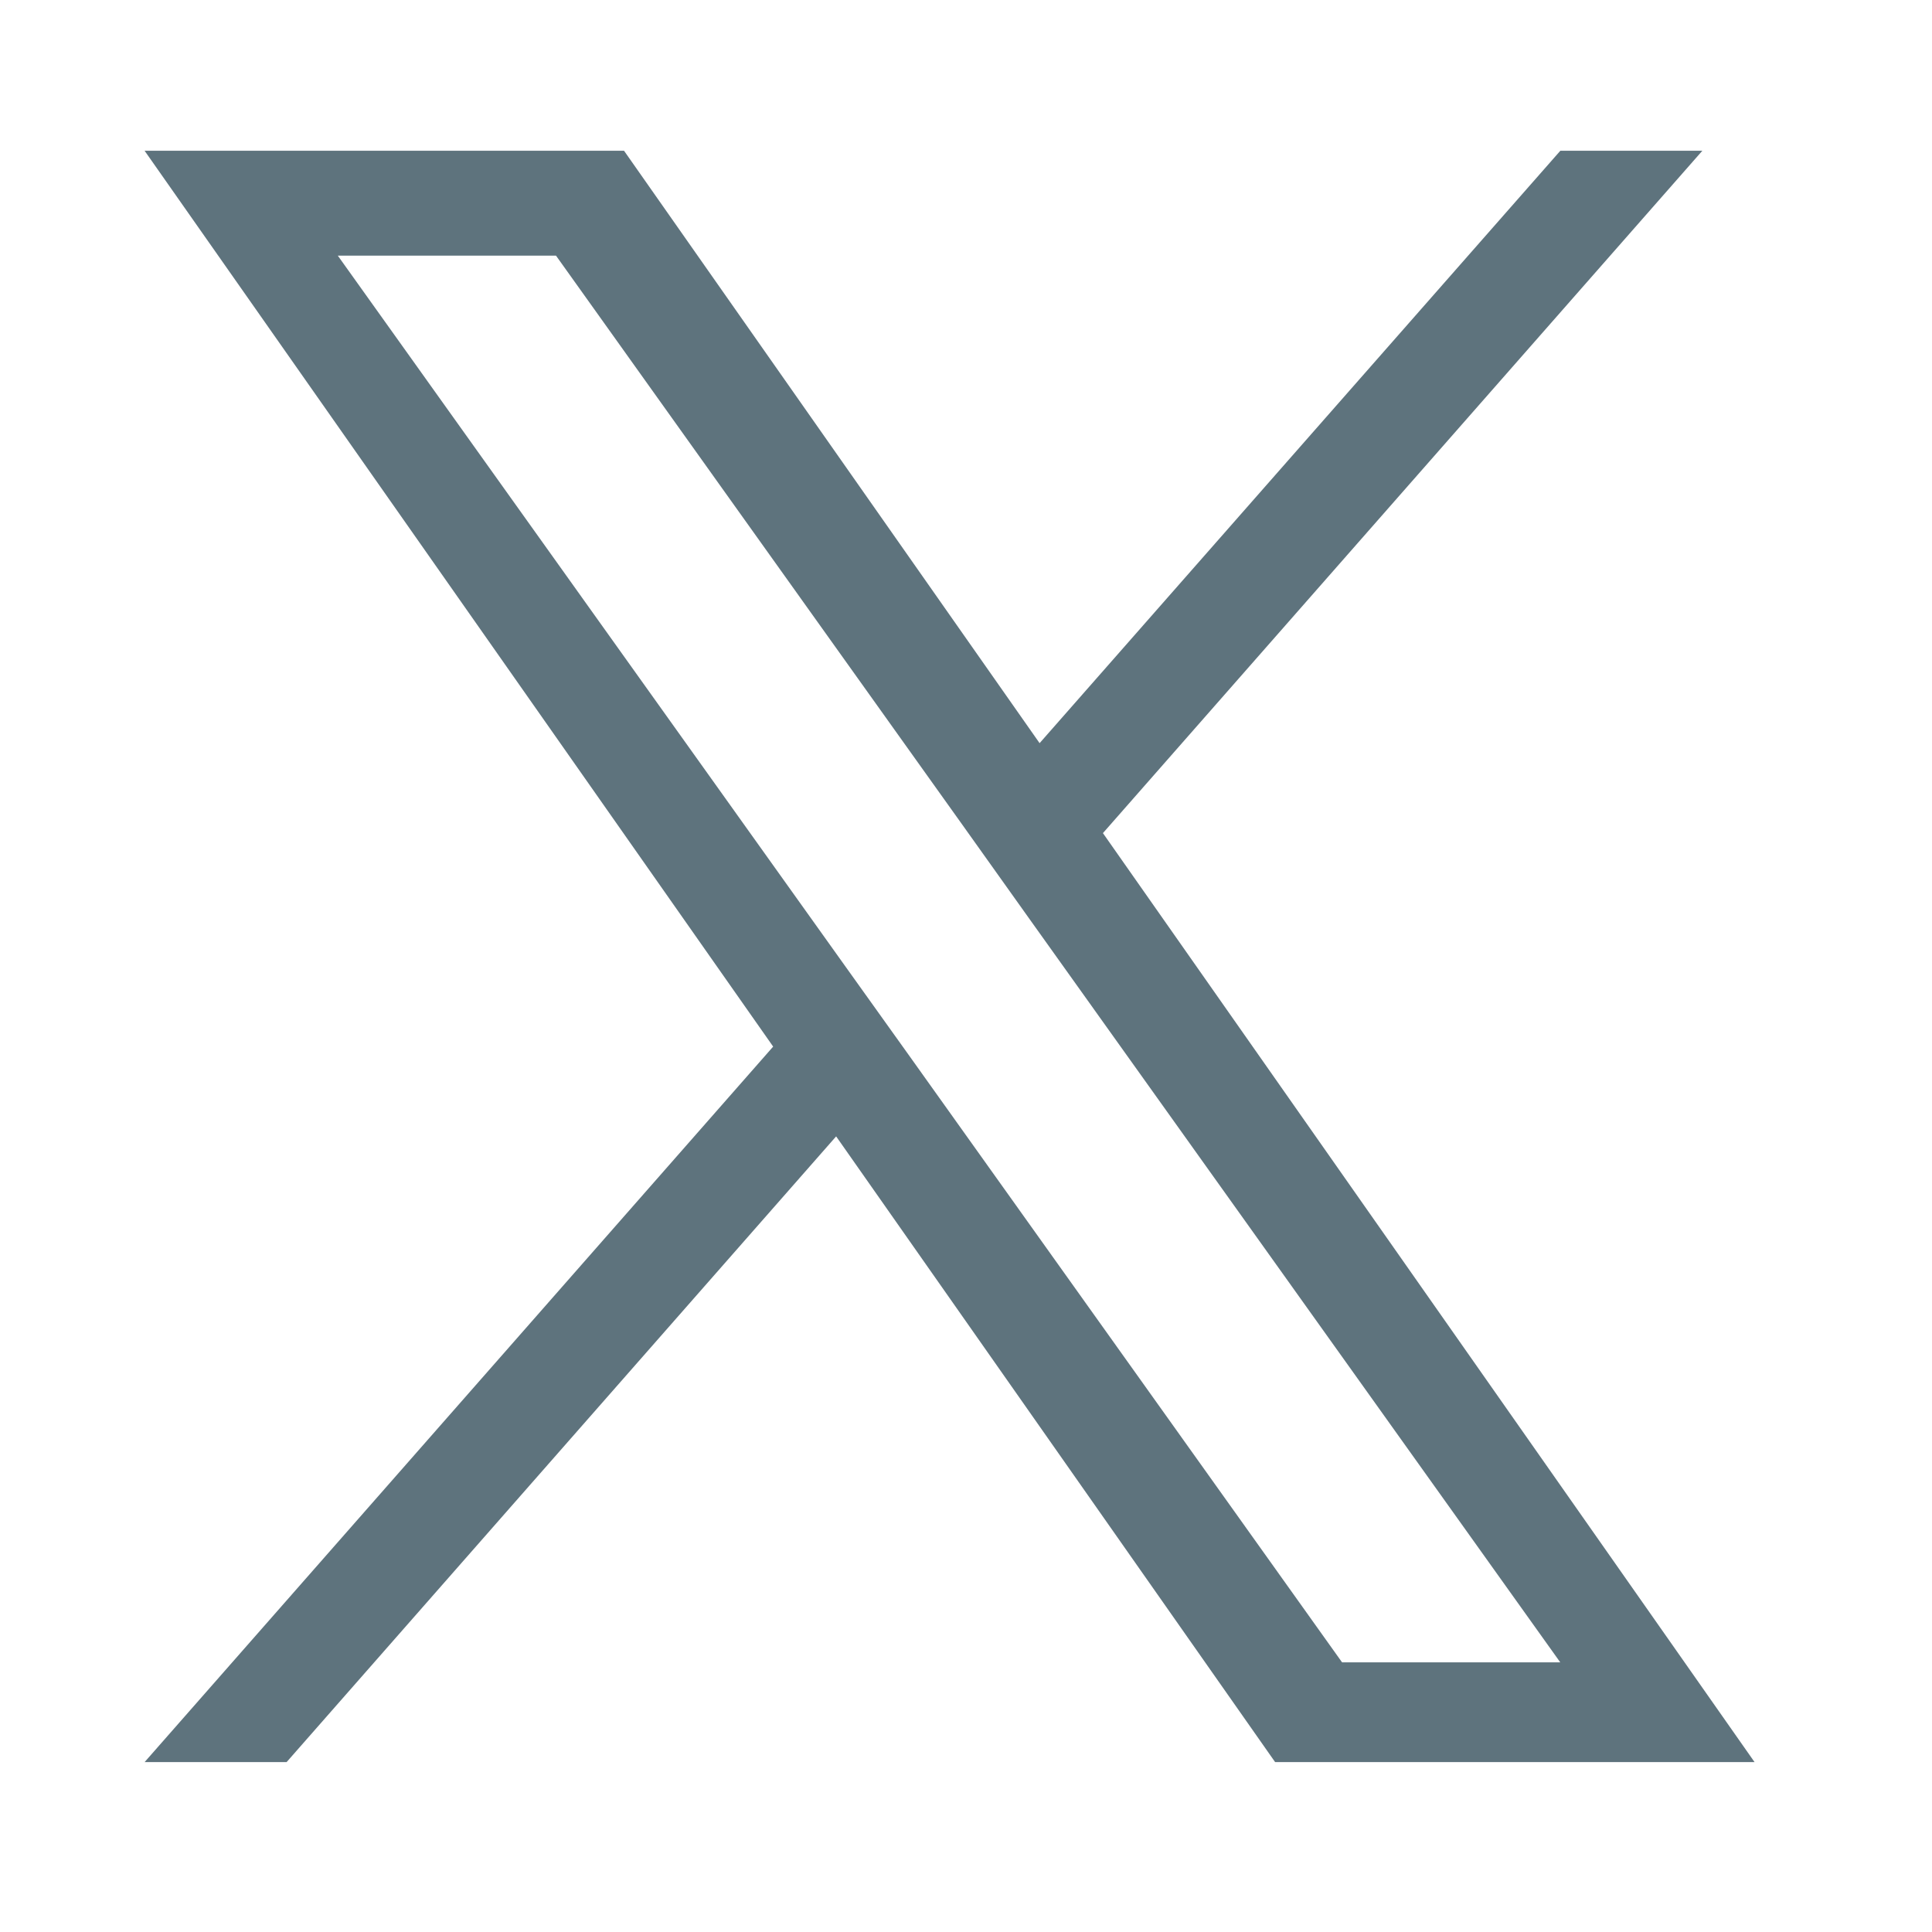
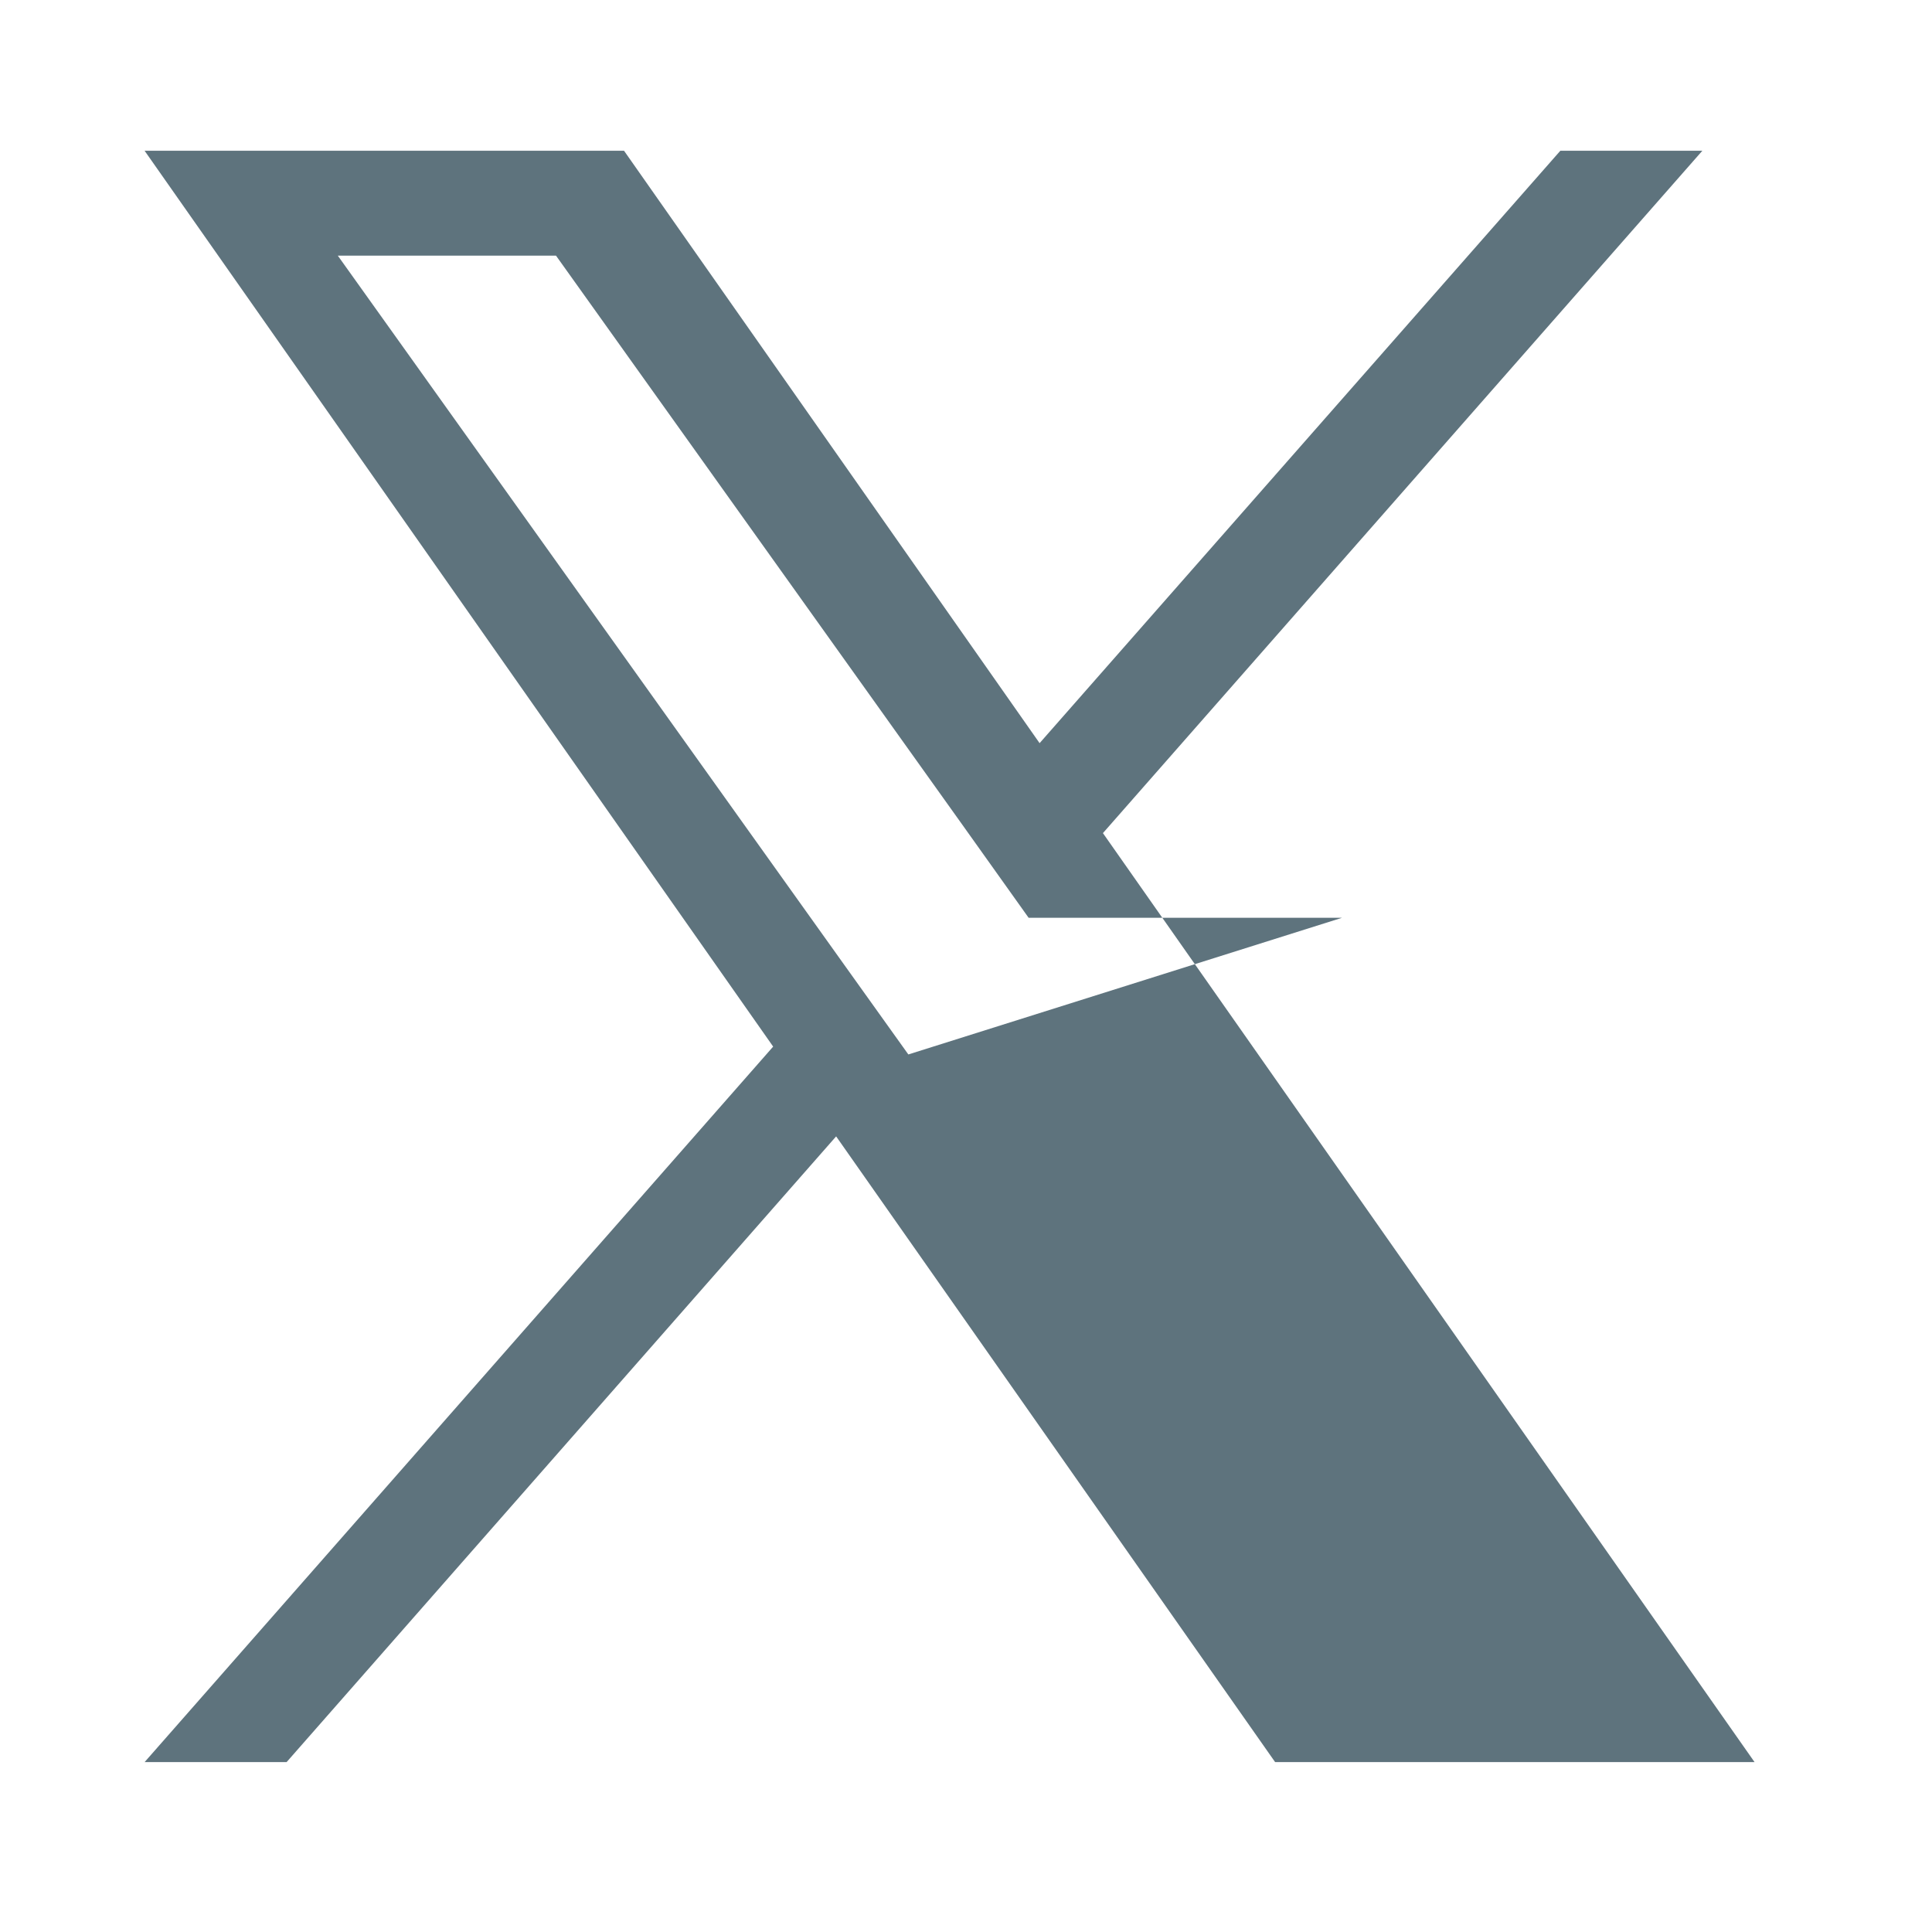
<svg xmlns="http://www.w3.org/2000/svg" width="32" height="32" viewBox="0 0 32 32" fill="none">
-   <path d="M18.268 13.799L28.196 2.497H25.844L17.219 12.309L10.336 2.497H2.395L12.806 17.335L2.395 29.186H4.747L13.849 18.822L21.12 29.186H29.061L18.268 13.799ZM15.045 17.465L13.988 15.987L5.595 4.234H9.209L15.984 13.723L17.037 15.201L25.843 27.534H22.229L15.045 17.465Z" fill="#5E737D" />
+   <path d="M18.268 13.799L28.196 2.497H25.844L17.219 12.309L10.336 2.497H2.395L12.806 17.335L2.395 29.186H4.747L13.849 18.822L21.12 29.186H29.061L18.268 13.799ZM15.045 17.465L13.988 15.987L5.595 4.234H9.209L15.984 13.723L17.037 15.201H22.229L15.045 17.465Z" fill="#5E737D" />
</svg>